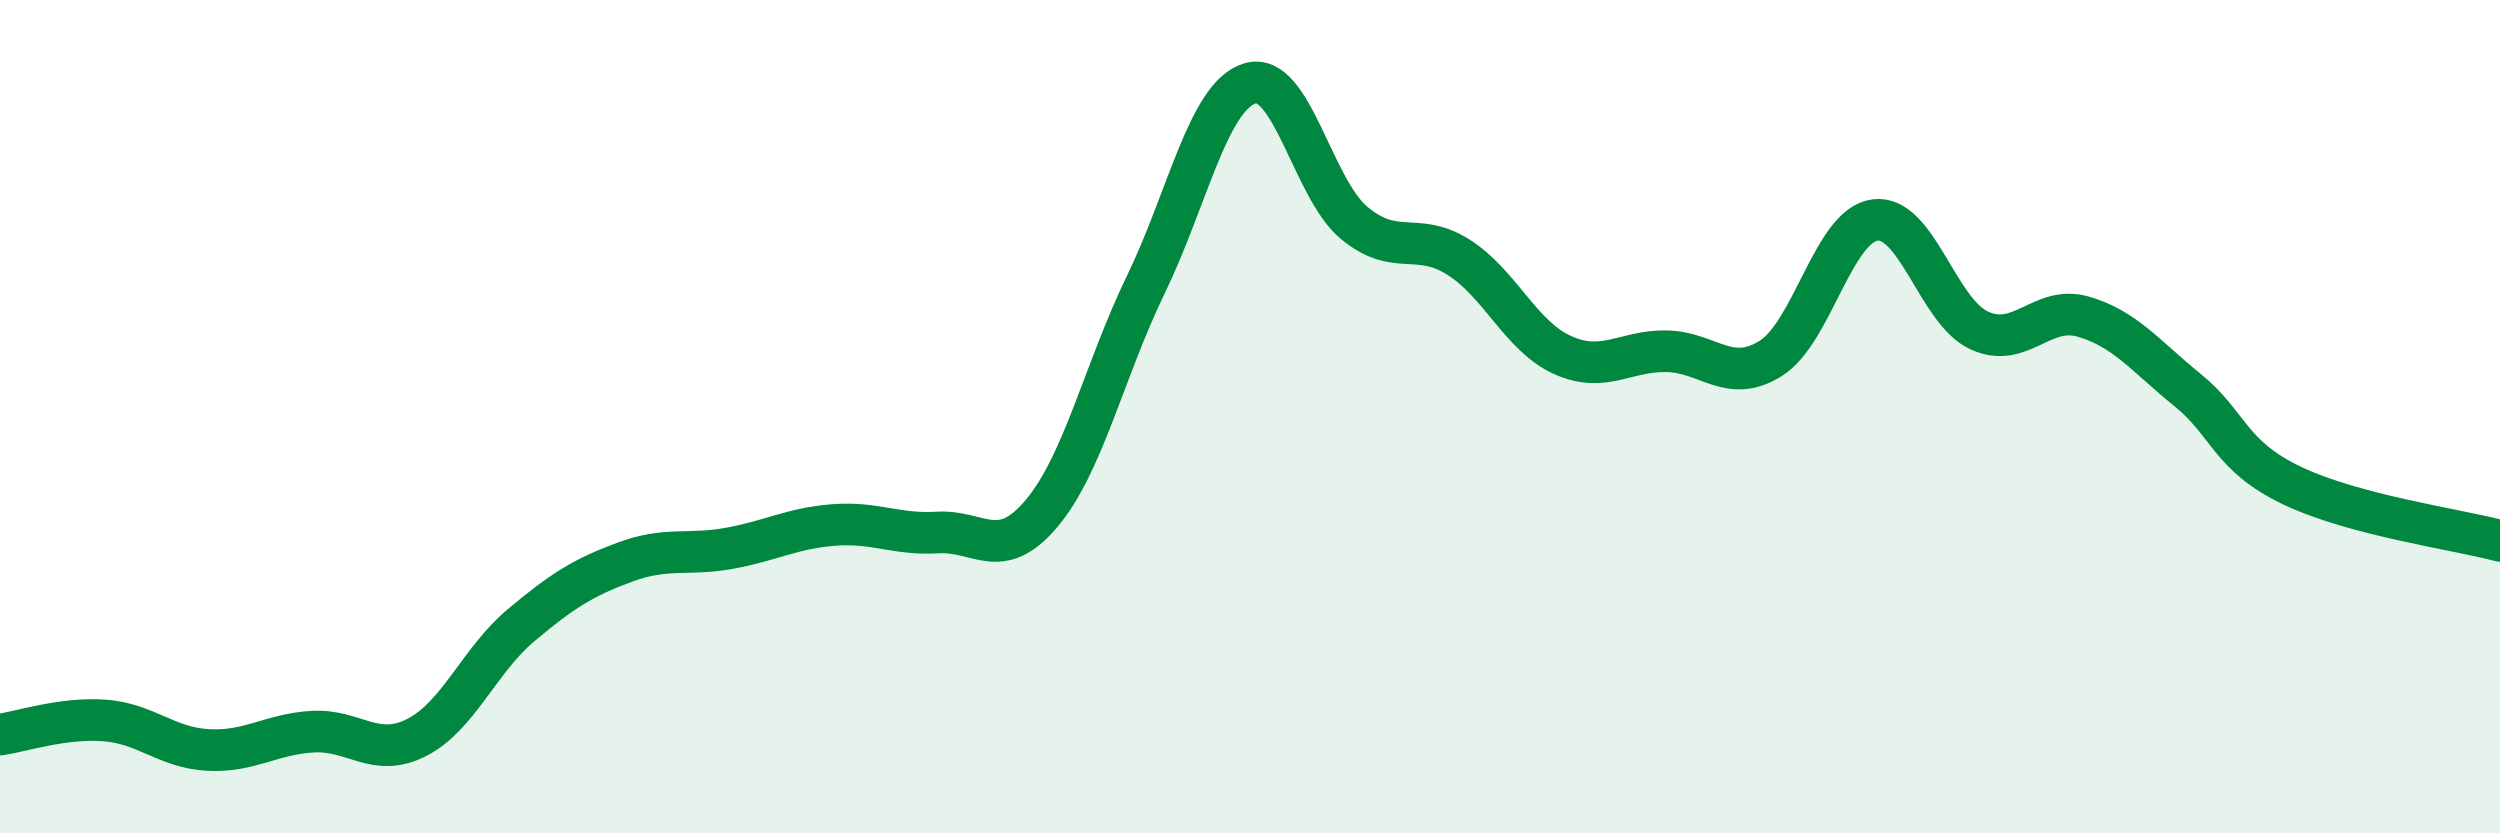
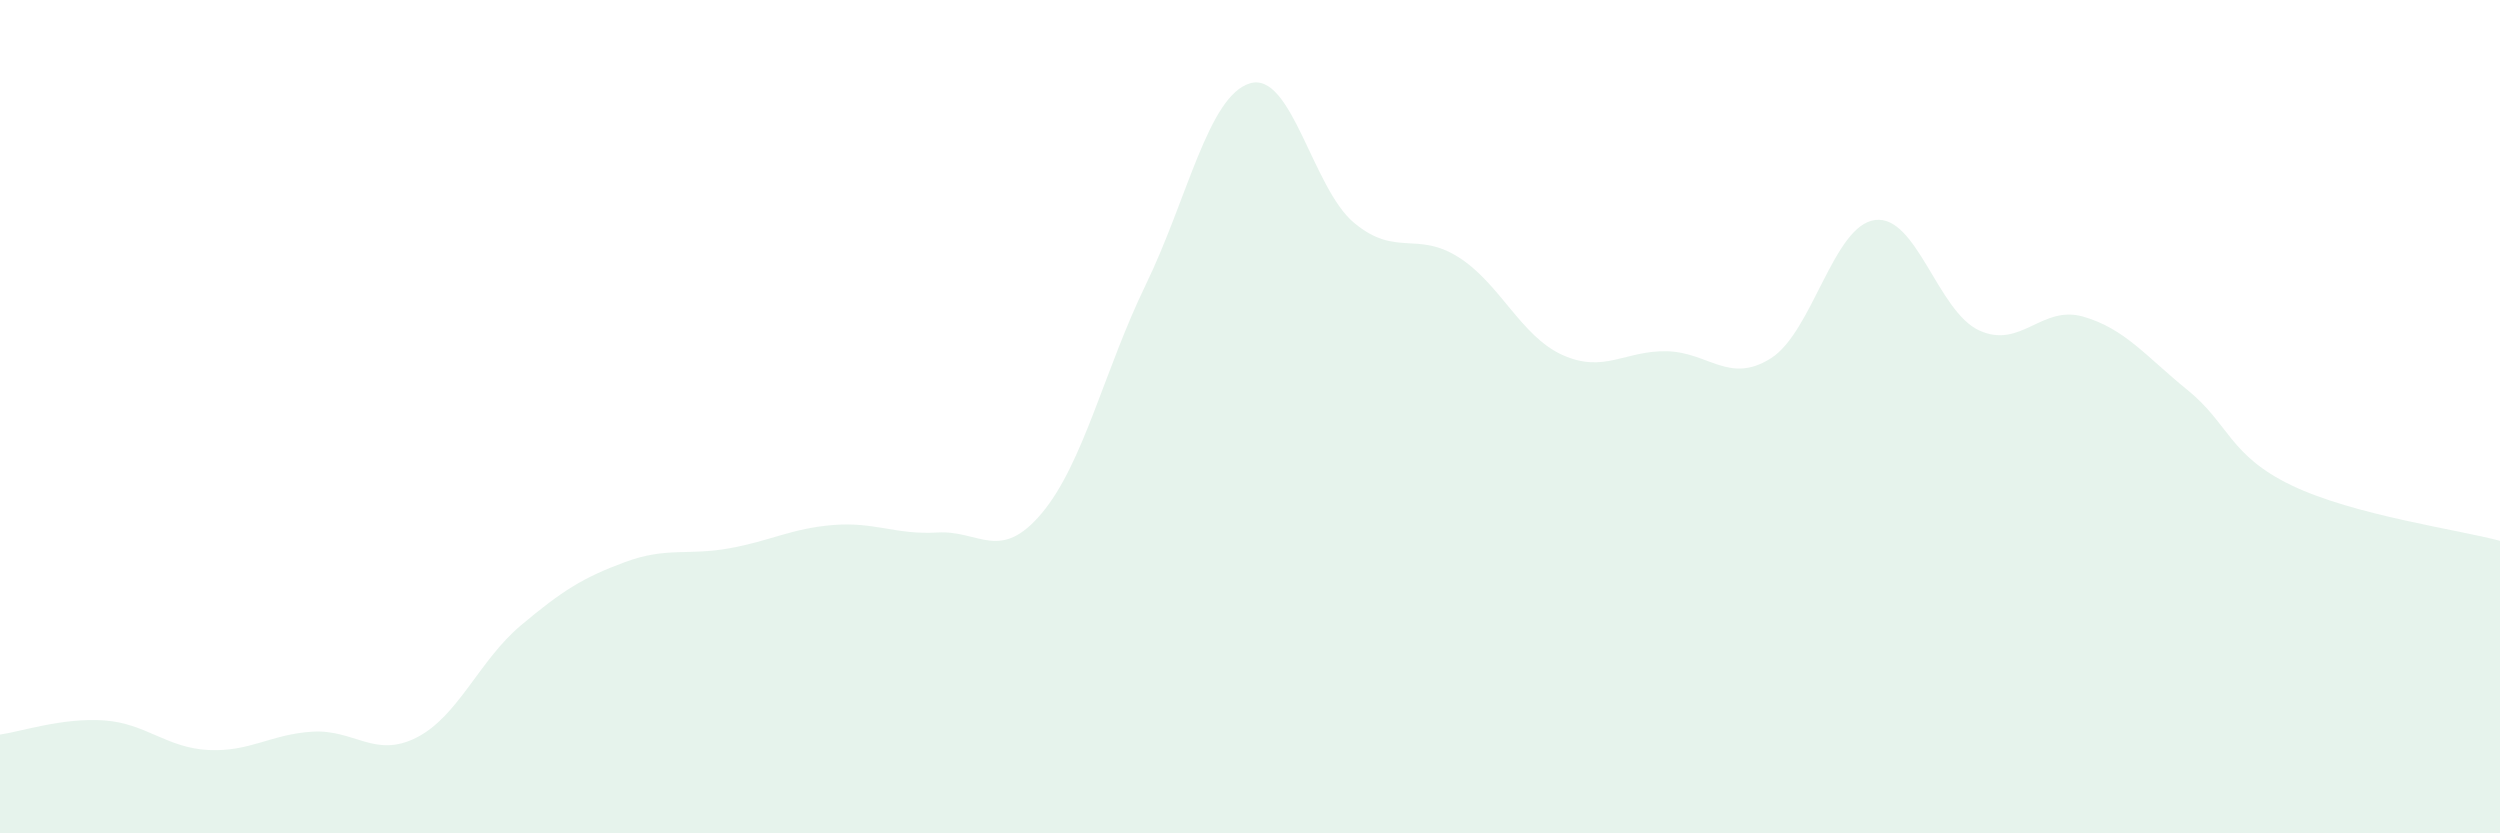
<svg xmlns="http://www.w3.org/2000/svg" width="60" height="20" viewBox="0 0 60 20">
  <path d="M 0,17.63 C 0.5,17.56 1.5,17.22 2.5,17.29 C 3.5,17.36 4,17.95 5,18 C 6,18.05 6.5,17.62 7.5,17.56 C 8.5,17.5 9,18.21 10,17.7 C 11,17.19 11.5,15.85 12.5,15.01 C 13.5,14.17 14,13.86 15,13.49 C 16,13.12 16.5,13.34 17.5,13.16 C 18.5,12.98 19,12.68 20,12.6 C 21,12.52 21.5,12.84 22.5,12.78 C 23.5,12.72 24,13.51 25,12.32 C 26,11.13 26.5,8.89 27.5,6.83 C 28.5,4.77 29,2.3 30,2 C 31,1.7 31.5,4.52 32.5,5.35 C 33.5,6.18 34,5.54 35,6.17 C 36,6.8 36.5,8.07 37.5,8.52 C 38.5,8.97 39,8.41 40,8.43 C 41,8.45 41.5,9.23 42.5,8.6 C 43.5,7.97 44,5.41 45,5.28 C 46,5.15 46.5,7.47 47.5,7.93 C 48.5,8.39 49,7.31 50,7.6 C 51,7.89 51.5,8.55 52.5,9.36 C 53.5,10.17 53.5,10.93 55,11.65 C 56.5,12.37 59,12.71 60,12.98L60 20L0 20Z" fill="#008740" opacity="0.1" stroke-linecap="round" stroke-linejoin="round" />
-   <path d="M 0,17.63 C 0.5,17.56 1.5,17.22 2.5,17.29 C 3.5,17.36 4,17.95 5,18 C 6,18.05 6.5,17.62 7.5,17.56 C 8.5,17.5 9,18.21 10,17.7 C 11,17.19 11.5,15.85 12.5,15.01 C 13.5,14.17 14,13.86 15,13.49 C 16,13.12 16.5,13.34 17.5,13.16 C 18.5,12.98 19,12.68 20,12.6 C 21,12.52 21.5,12.84 22.5,12.78 C 23.5,12.72 24,13.51 25,12.32 C 26,11.13 26.5,8.89 27.5,6.83 C 28.5,4.77 29,2.3 30,2 C 31,1.7 31.5,4.52 32.5,5.35 C 33.5,6.18 34,5.54 35,6.17 C 36,6.8 36.5,8.07 37.5,8.52 C 38.5,8.97 39,8.41 40,8.43 C 41,8.45 41.5,9.23 42.5,8.6 C 43.5,7.97 44,5.41 45,5.28 C 46,5.15 46.5,7.47 47.5,7.93 C 48.5,8.39 49,7.31 50,7.6 C 51,7.89 51.5,8.55 52.5,9.36 C 53.5,10.17 53.5,10.93 55,11.65 C 56.5,12.37 59,12.71 60,12.98" stroke="#008740" stroke-width="1" fill="none" stroke-linecap="round" stroke-linejoin="round" />
</svg>